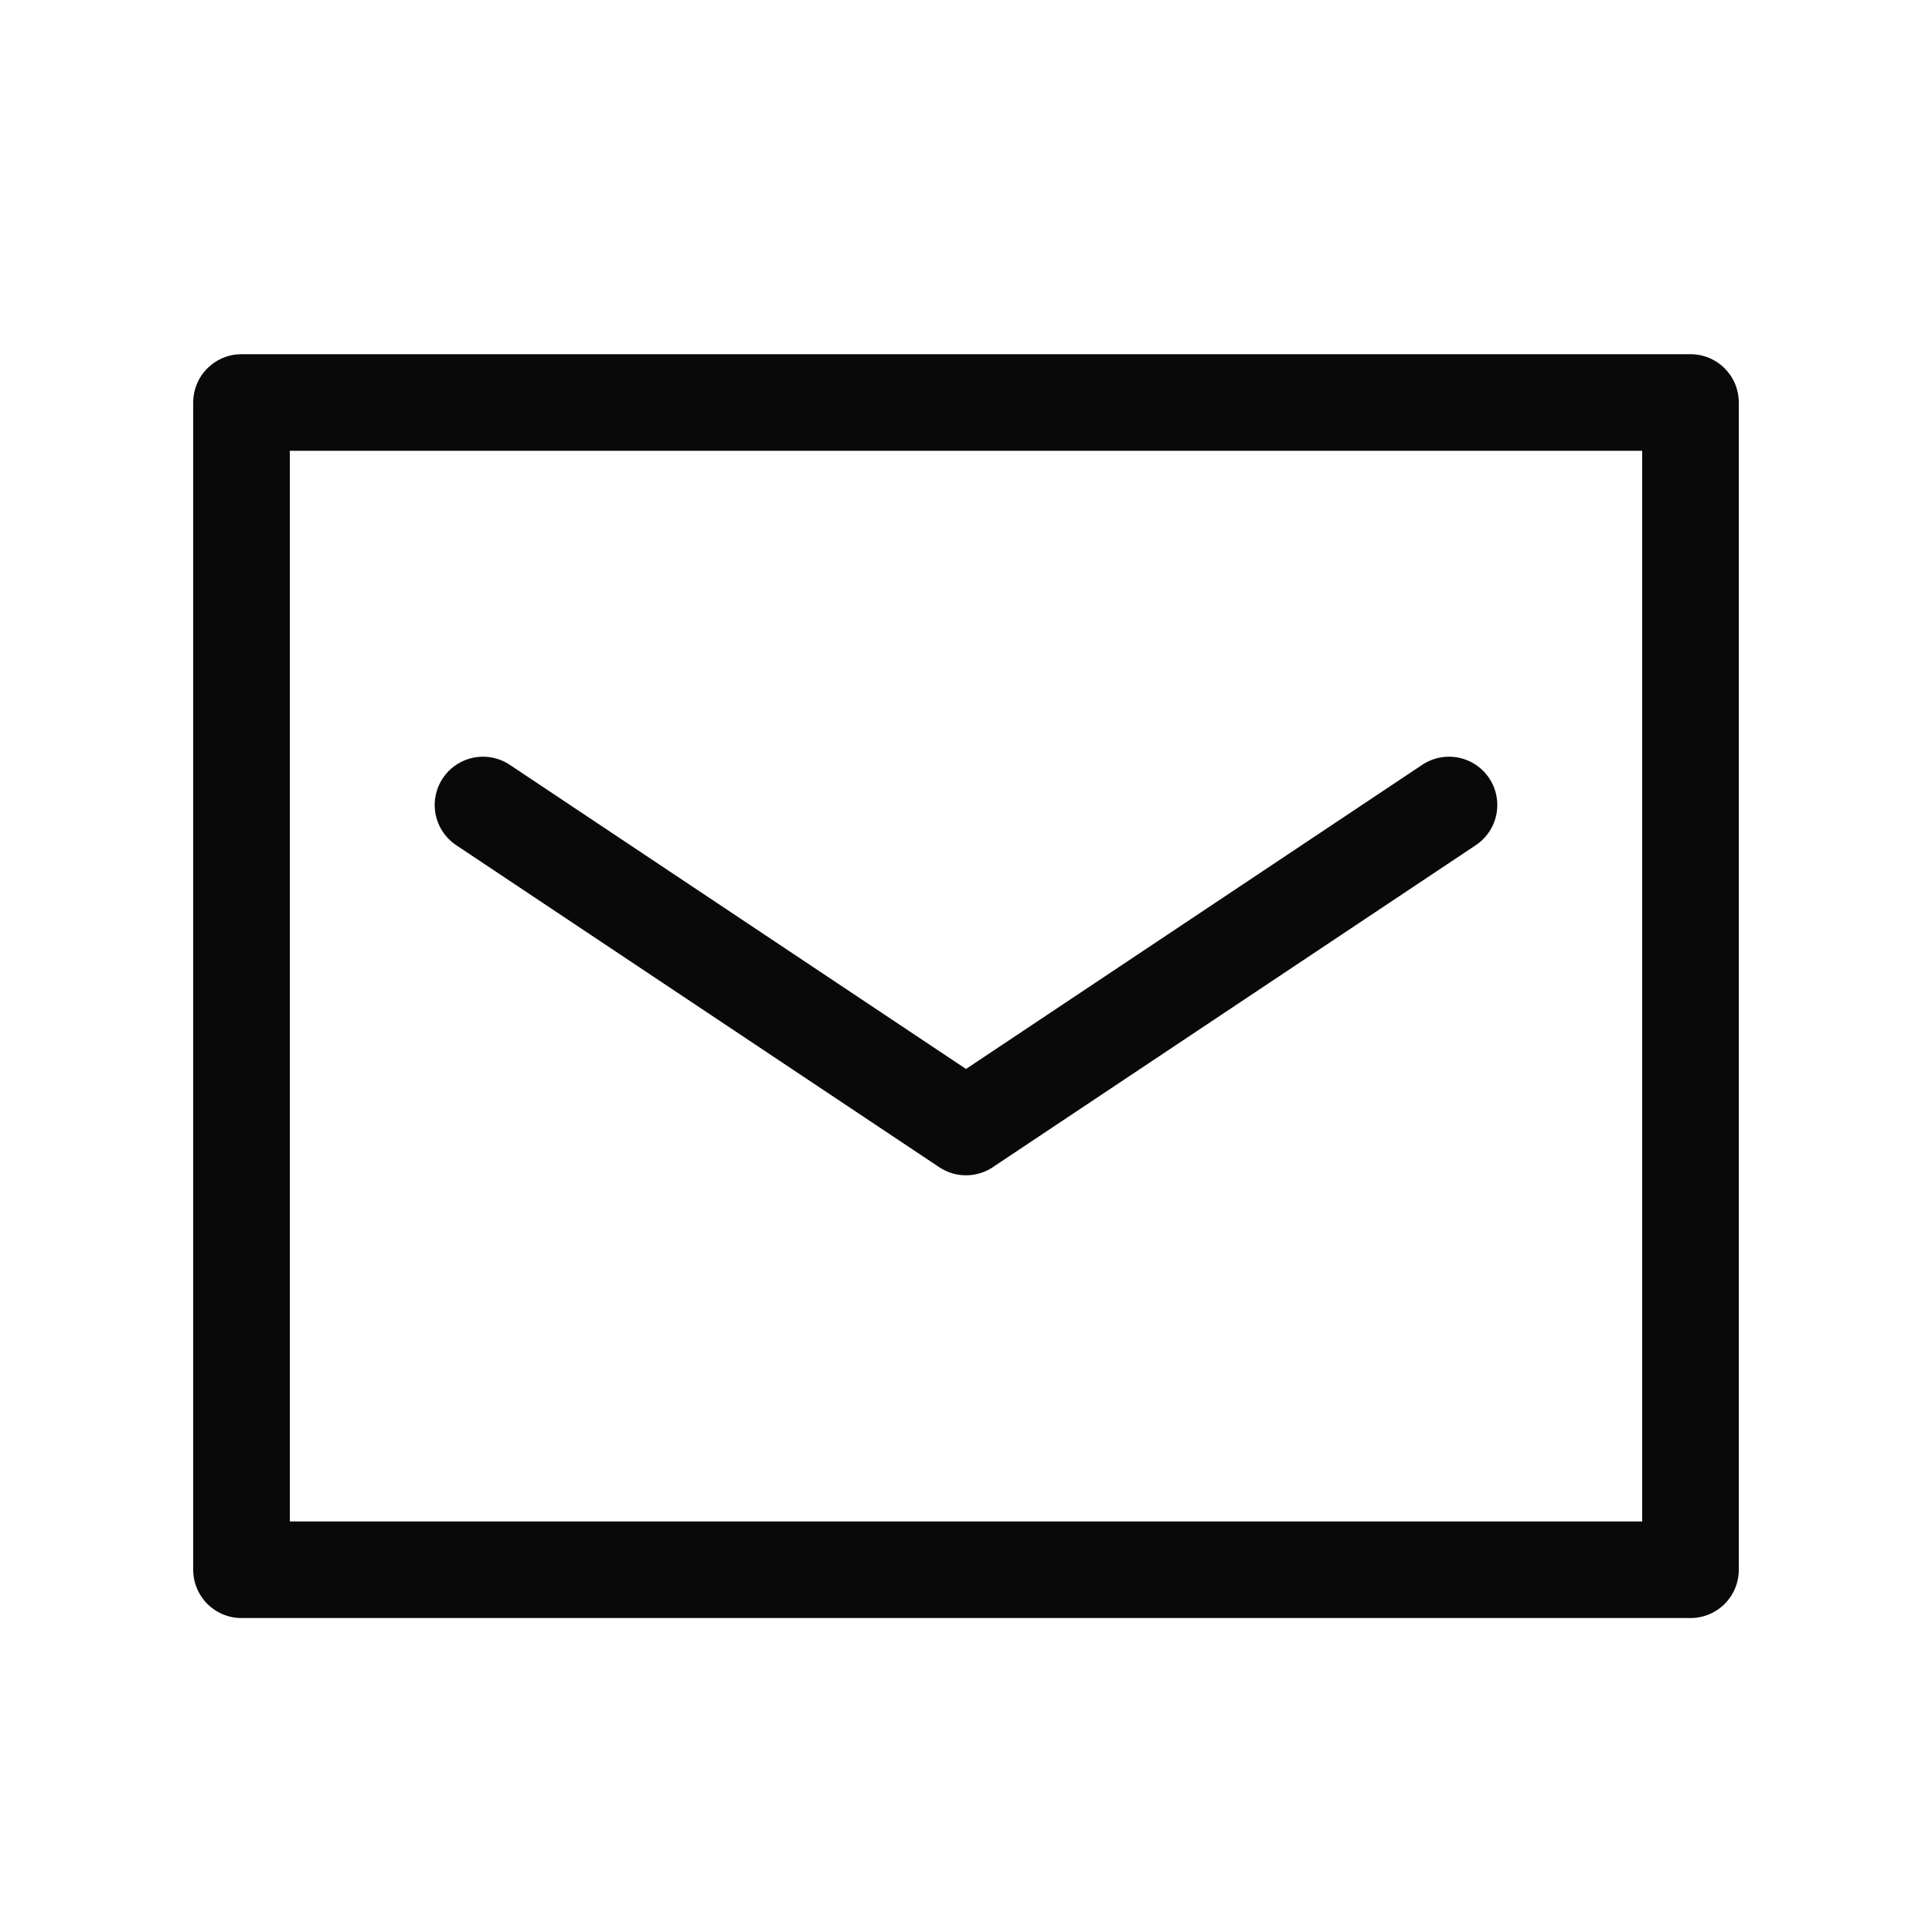
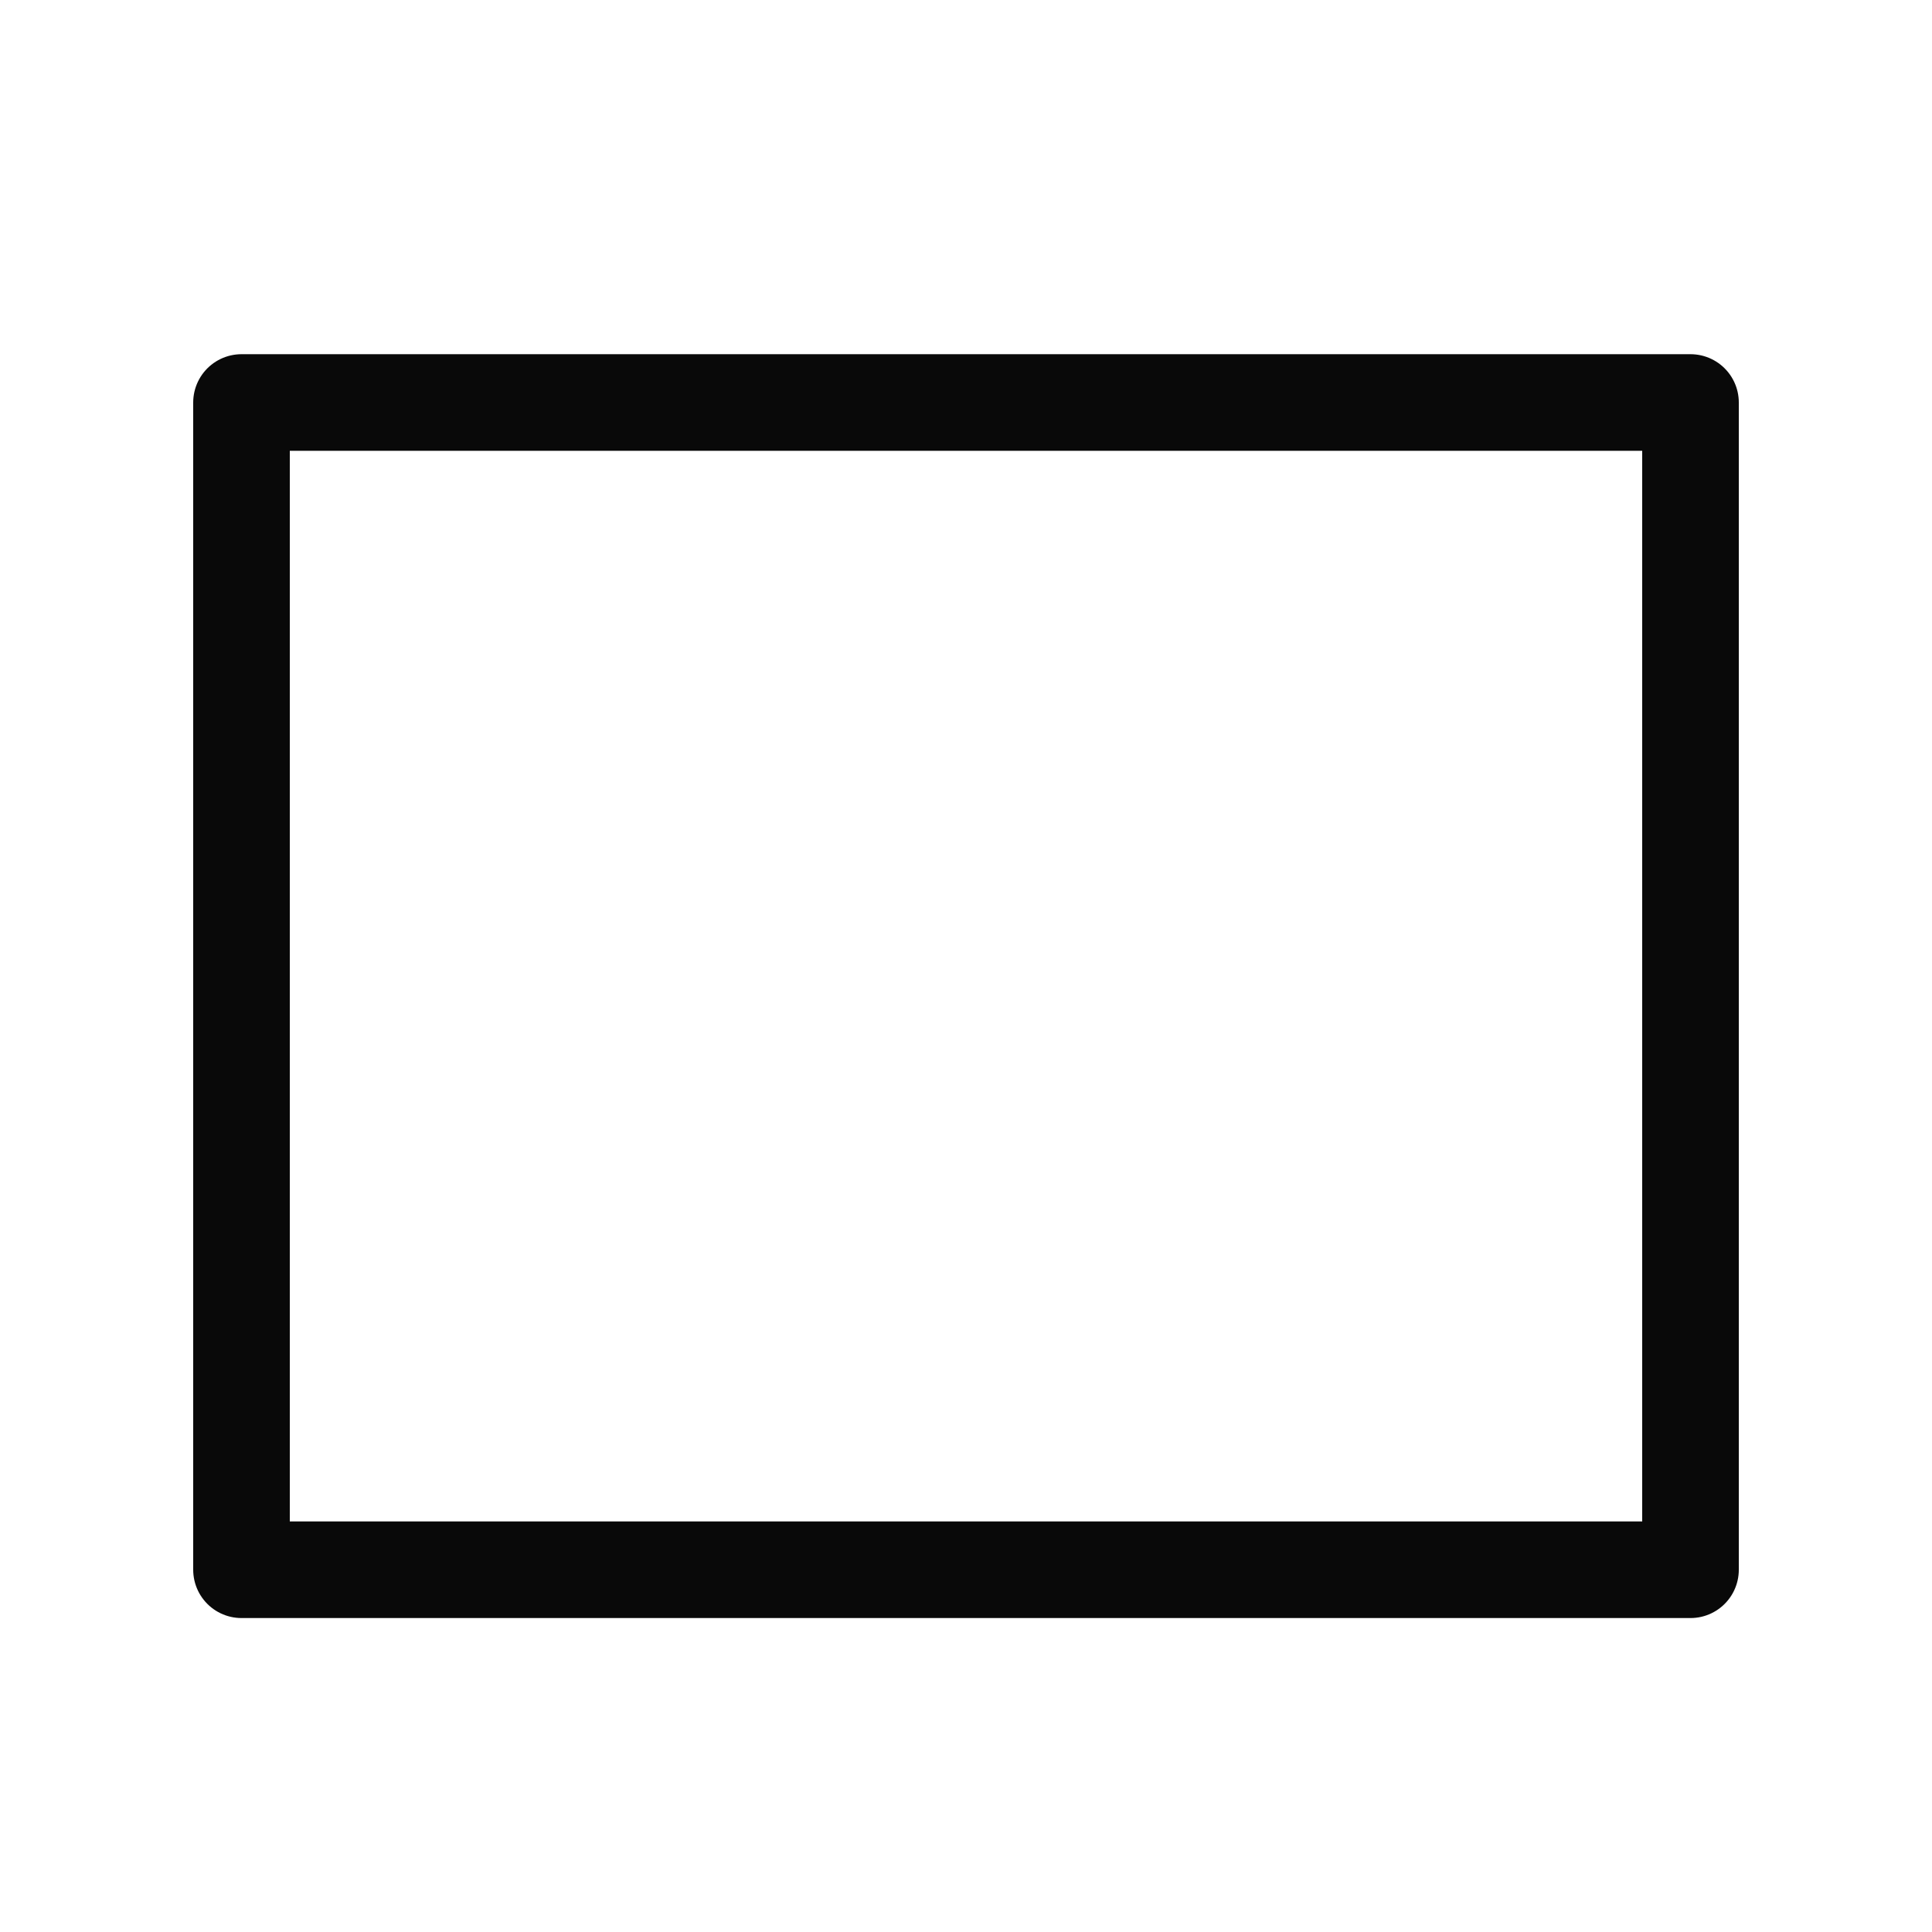
<svg xmlns="http://www.w3.org/2000/svg" id="mail" width="30" height="30" viewBox="0 0 30 30">
-   <rect id="長方形_51" data-name="長方形 51" width="30" height="30" fill="none" />
  <path id="パス_3" data-name="パス 3" d="M28.5,16.75V31.125H6V13H28.5v3.75" transform="translate(-2.25 -6.75)" fill="none" stroke="#090909" stroke-linecap="round" stroke-linejoin="round" stroke-width="1.5" />
-   <path id="パス_4" data-name="パス 4" d="M12,23l7.5,5L27,23" transform="translate(-4.5 -10.5)" fill="none" stroke="#090909" stroke-linecap="round" stroke-linejoin="round" stroke-width="1.5" />
</svg>